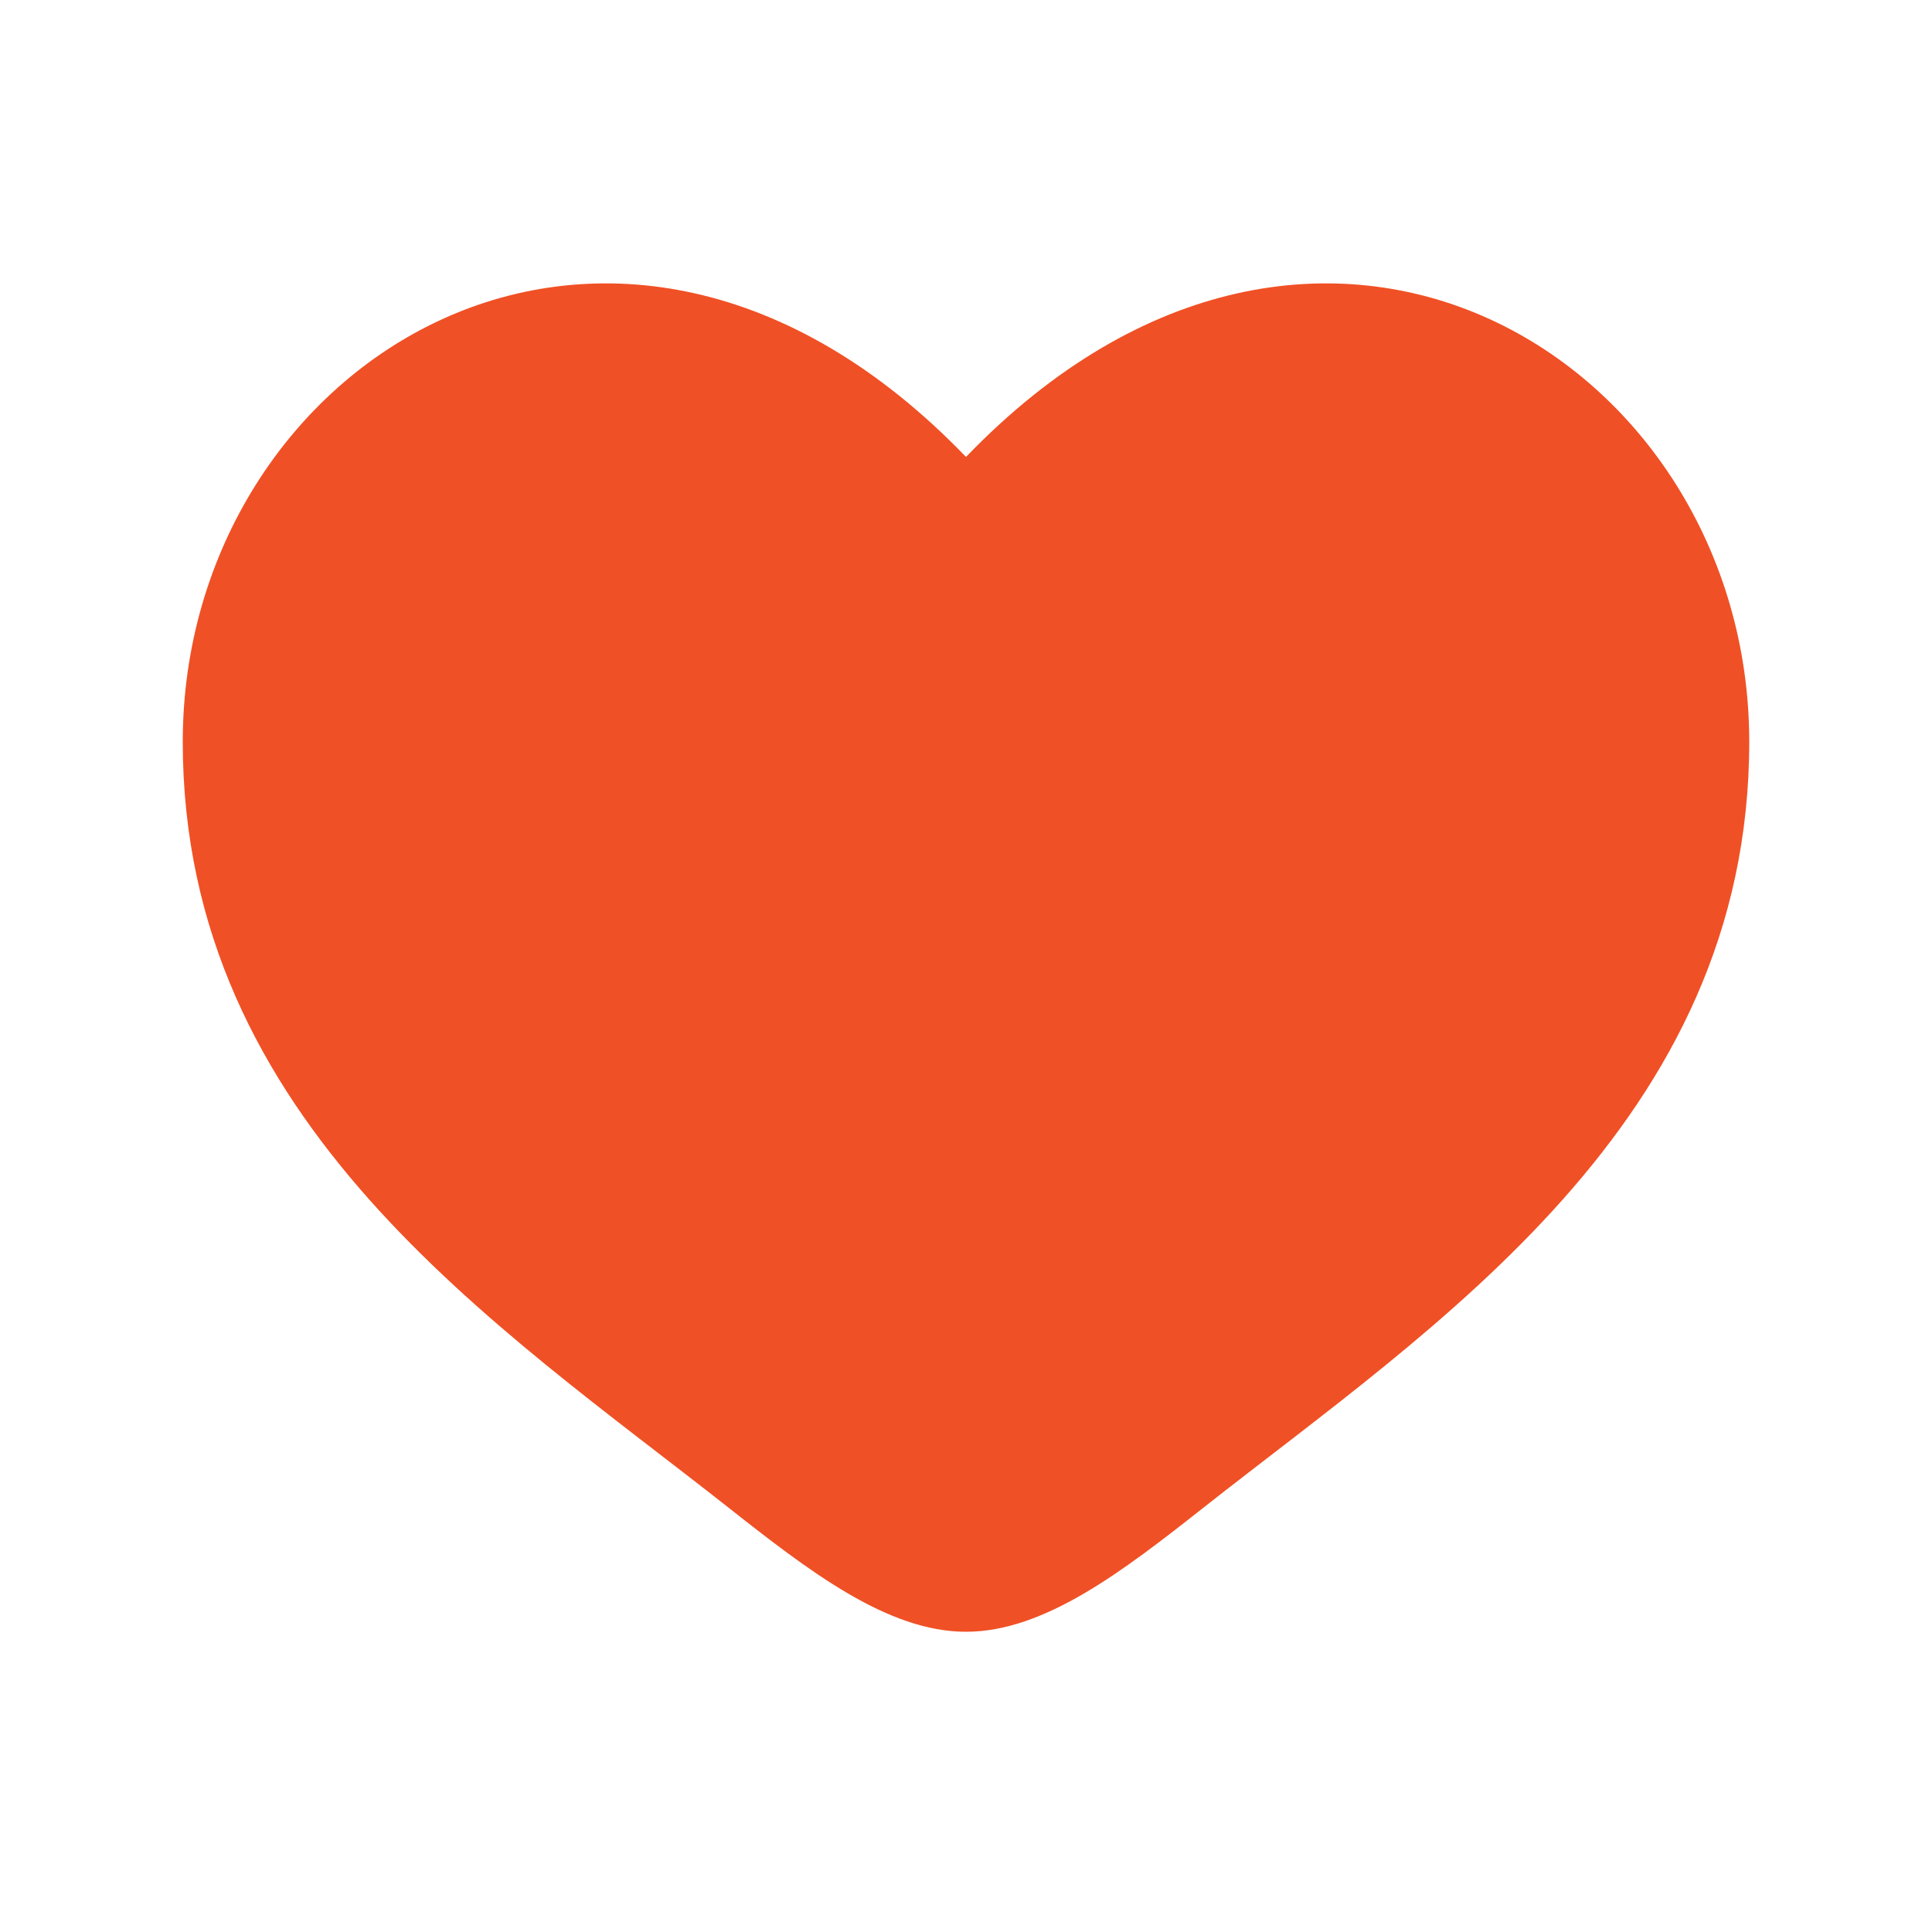
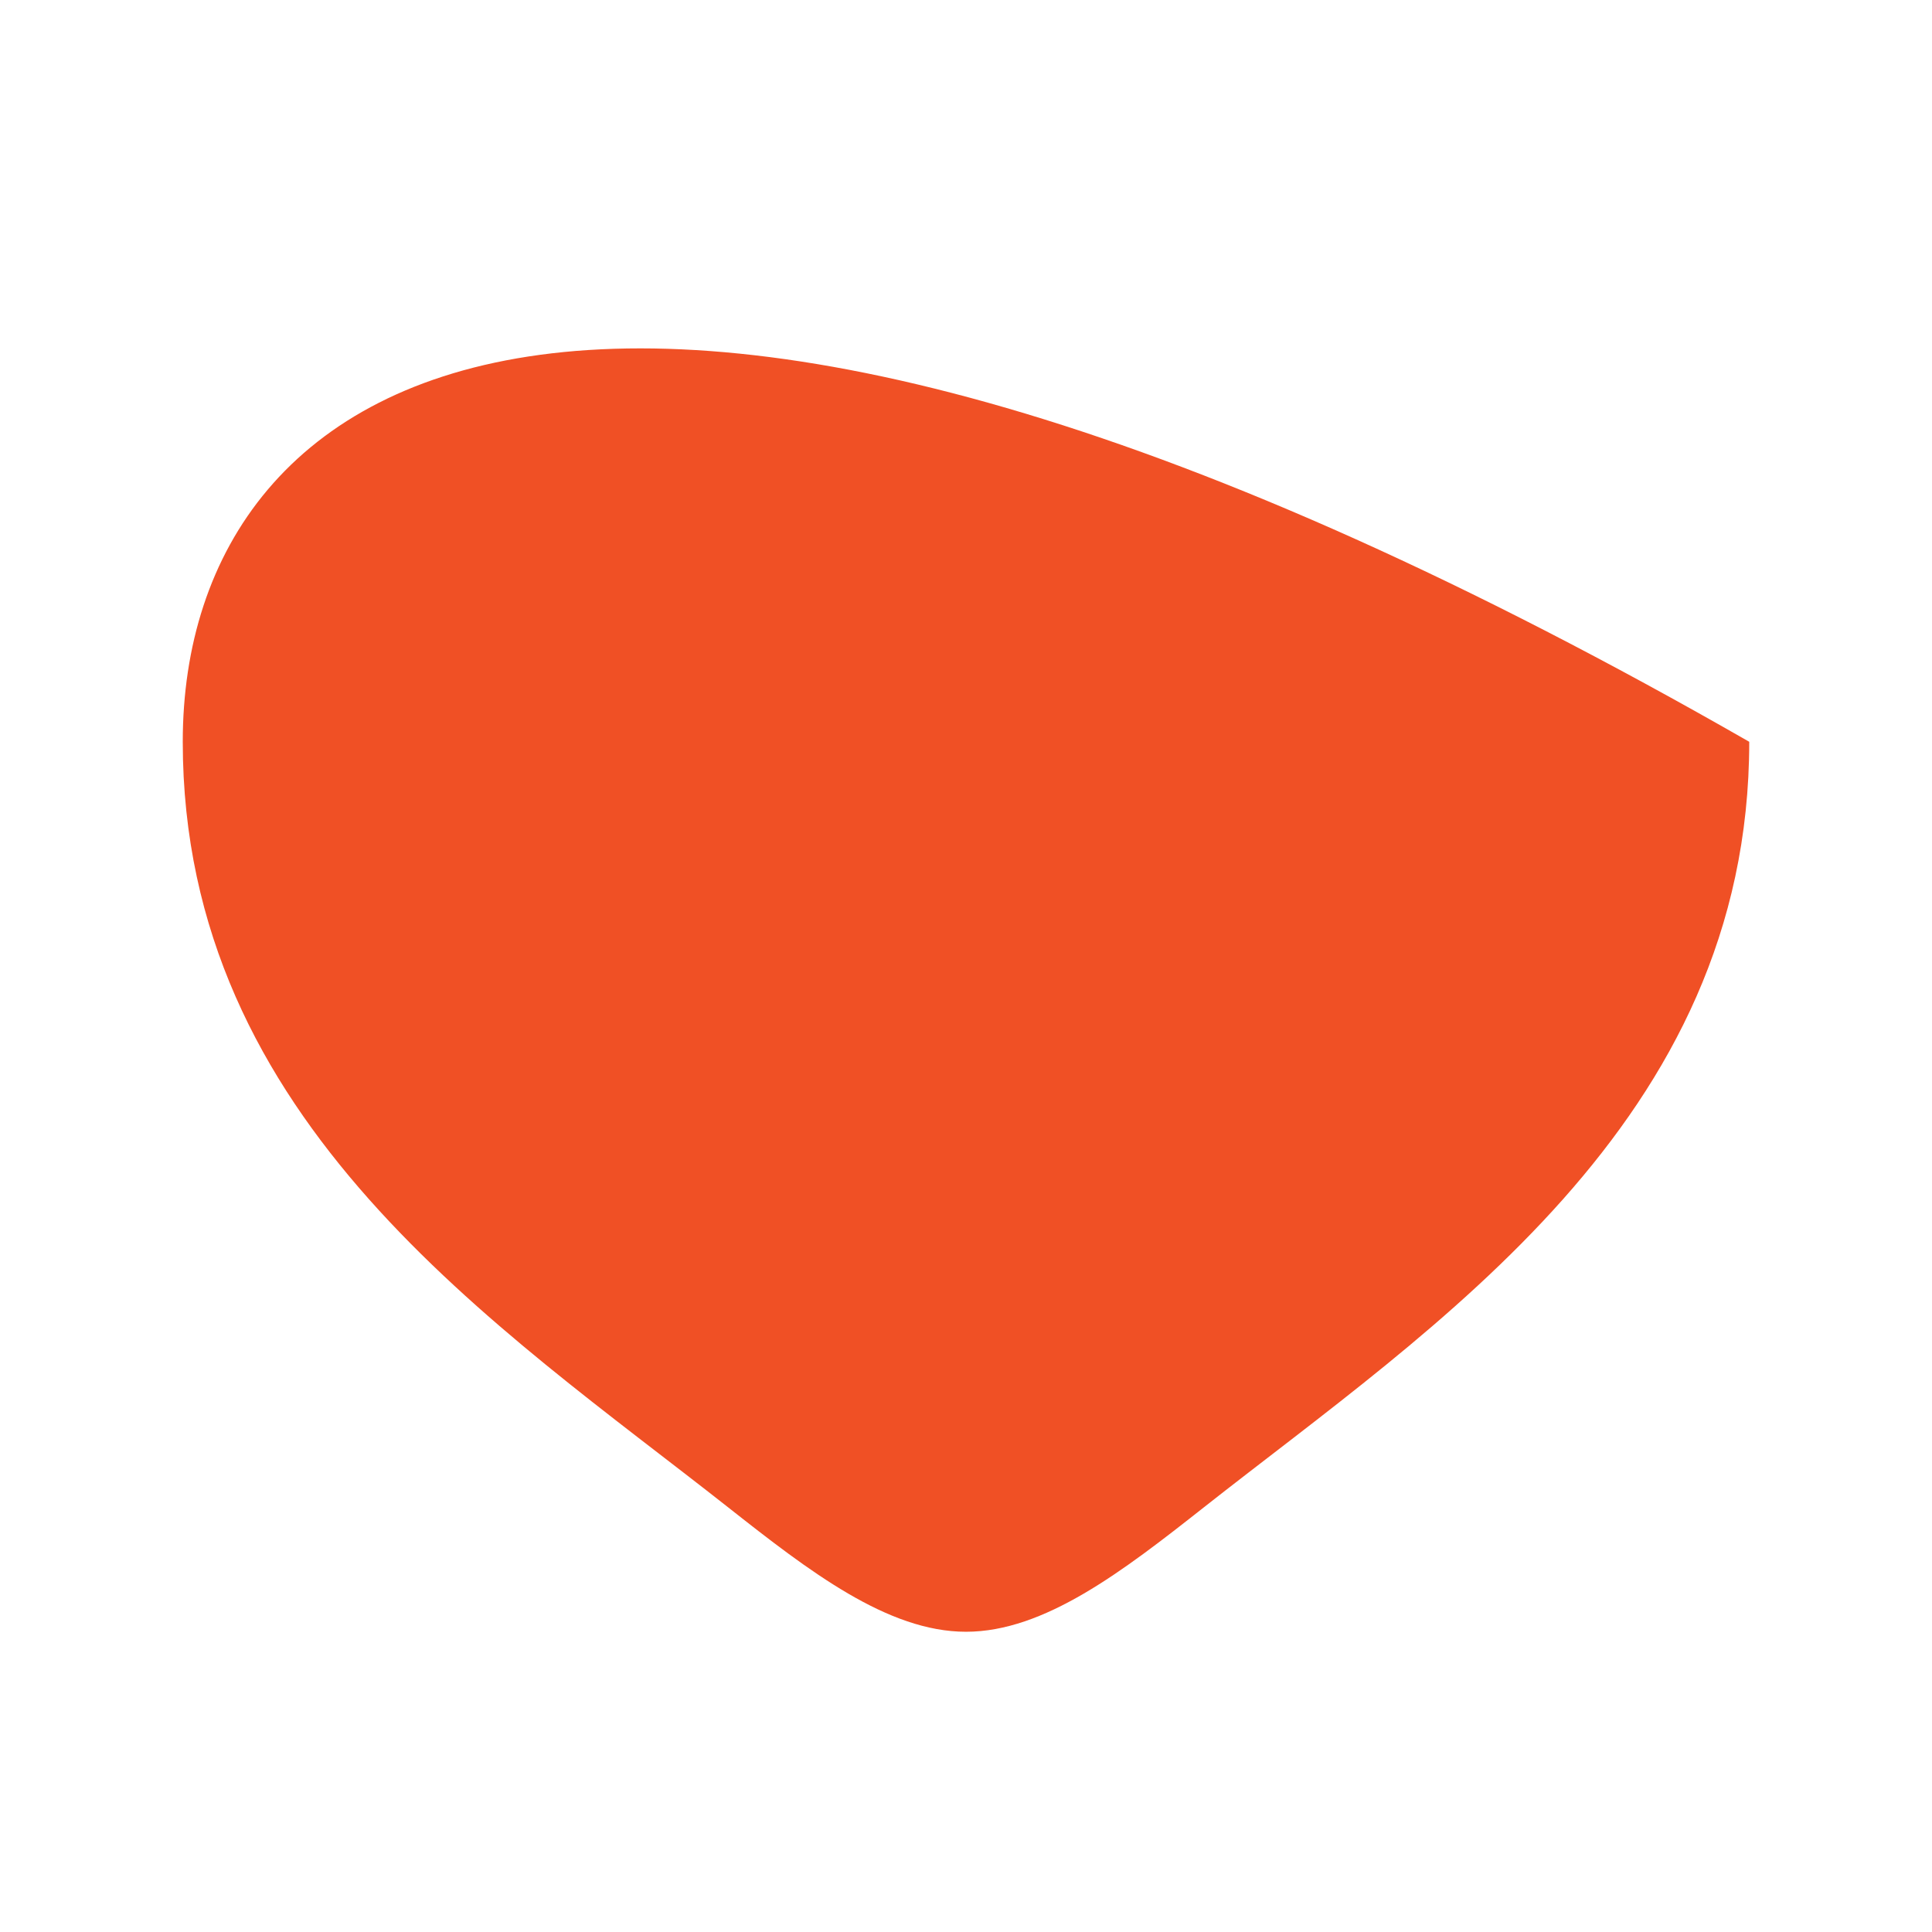
<svg xmlns="http://www.w3.org/2000/svg" width="37" height="37" viewBox="0 0 37 37" fill="none">
-   <path d="M3.5 14.206C3.5 21.5 9.529 25.387 13.943 28.866C15.5 30.094 17 31.25 18.5 31.25C20 31.25 21.5 30.094 23.057 28.866C27.471 25.387 33.5 21.5 33.5 14.206C33.5 6.911 25.25 1.738 18.5 8.751C11.75 1.738 3.5 6.911 3.5 14.206Z" fill="#F05025" />
+   <path d="M3.5 14.206C3.5 21.5 9.529 25.387 13.943 28.866C15.5 30.094 17 31.25 18.5 31.25C20 31.25 21.5 30.094 23.057 28.866C27.471 25.387 33.5 21.5 33.5 14.206C11.75 1.738 3.5 6.911 3.5 14.206Z" fill="#F05025" />
</svg>